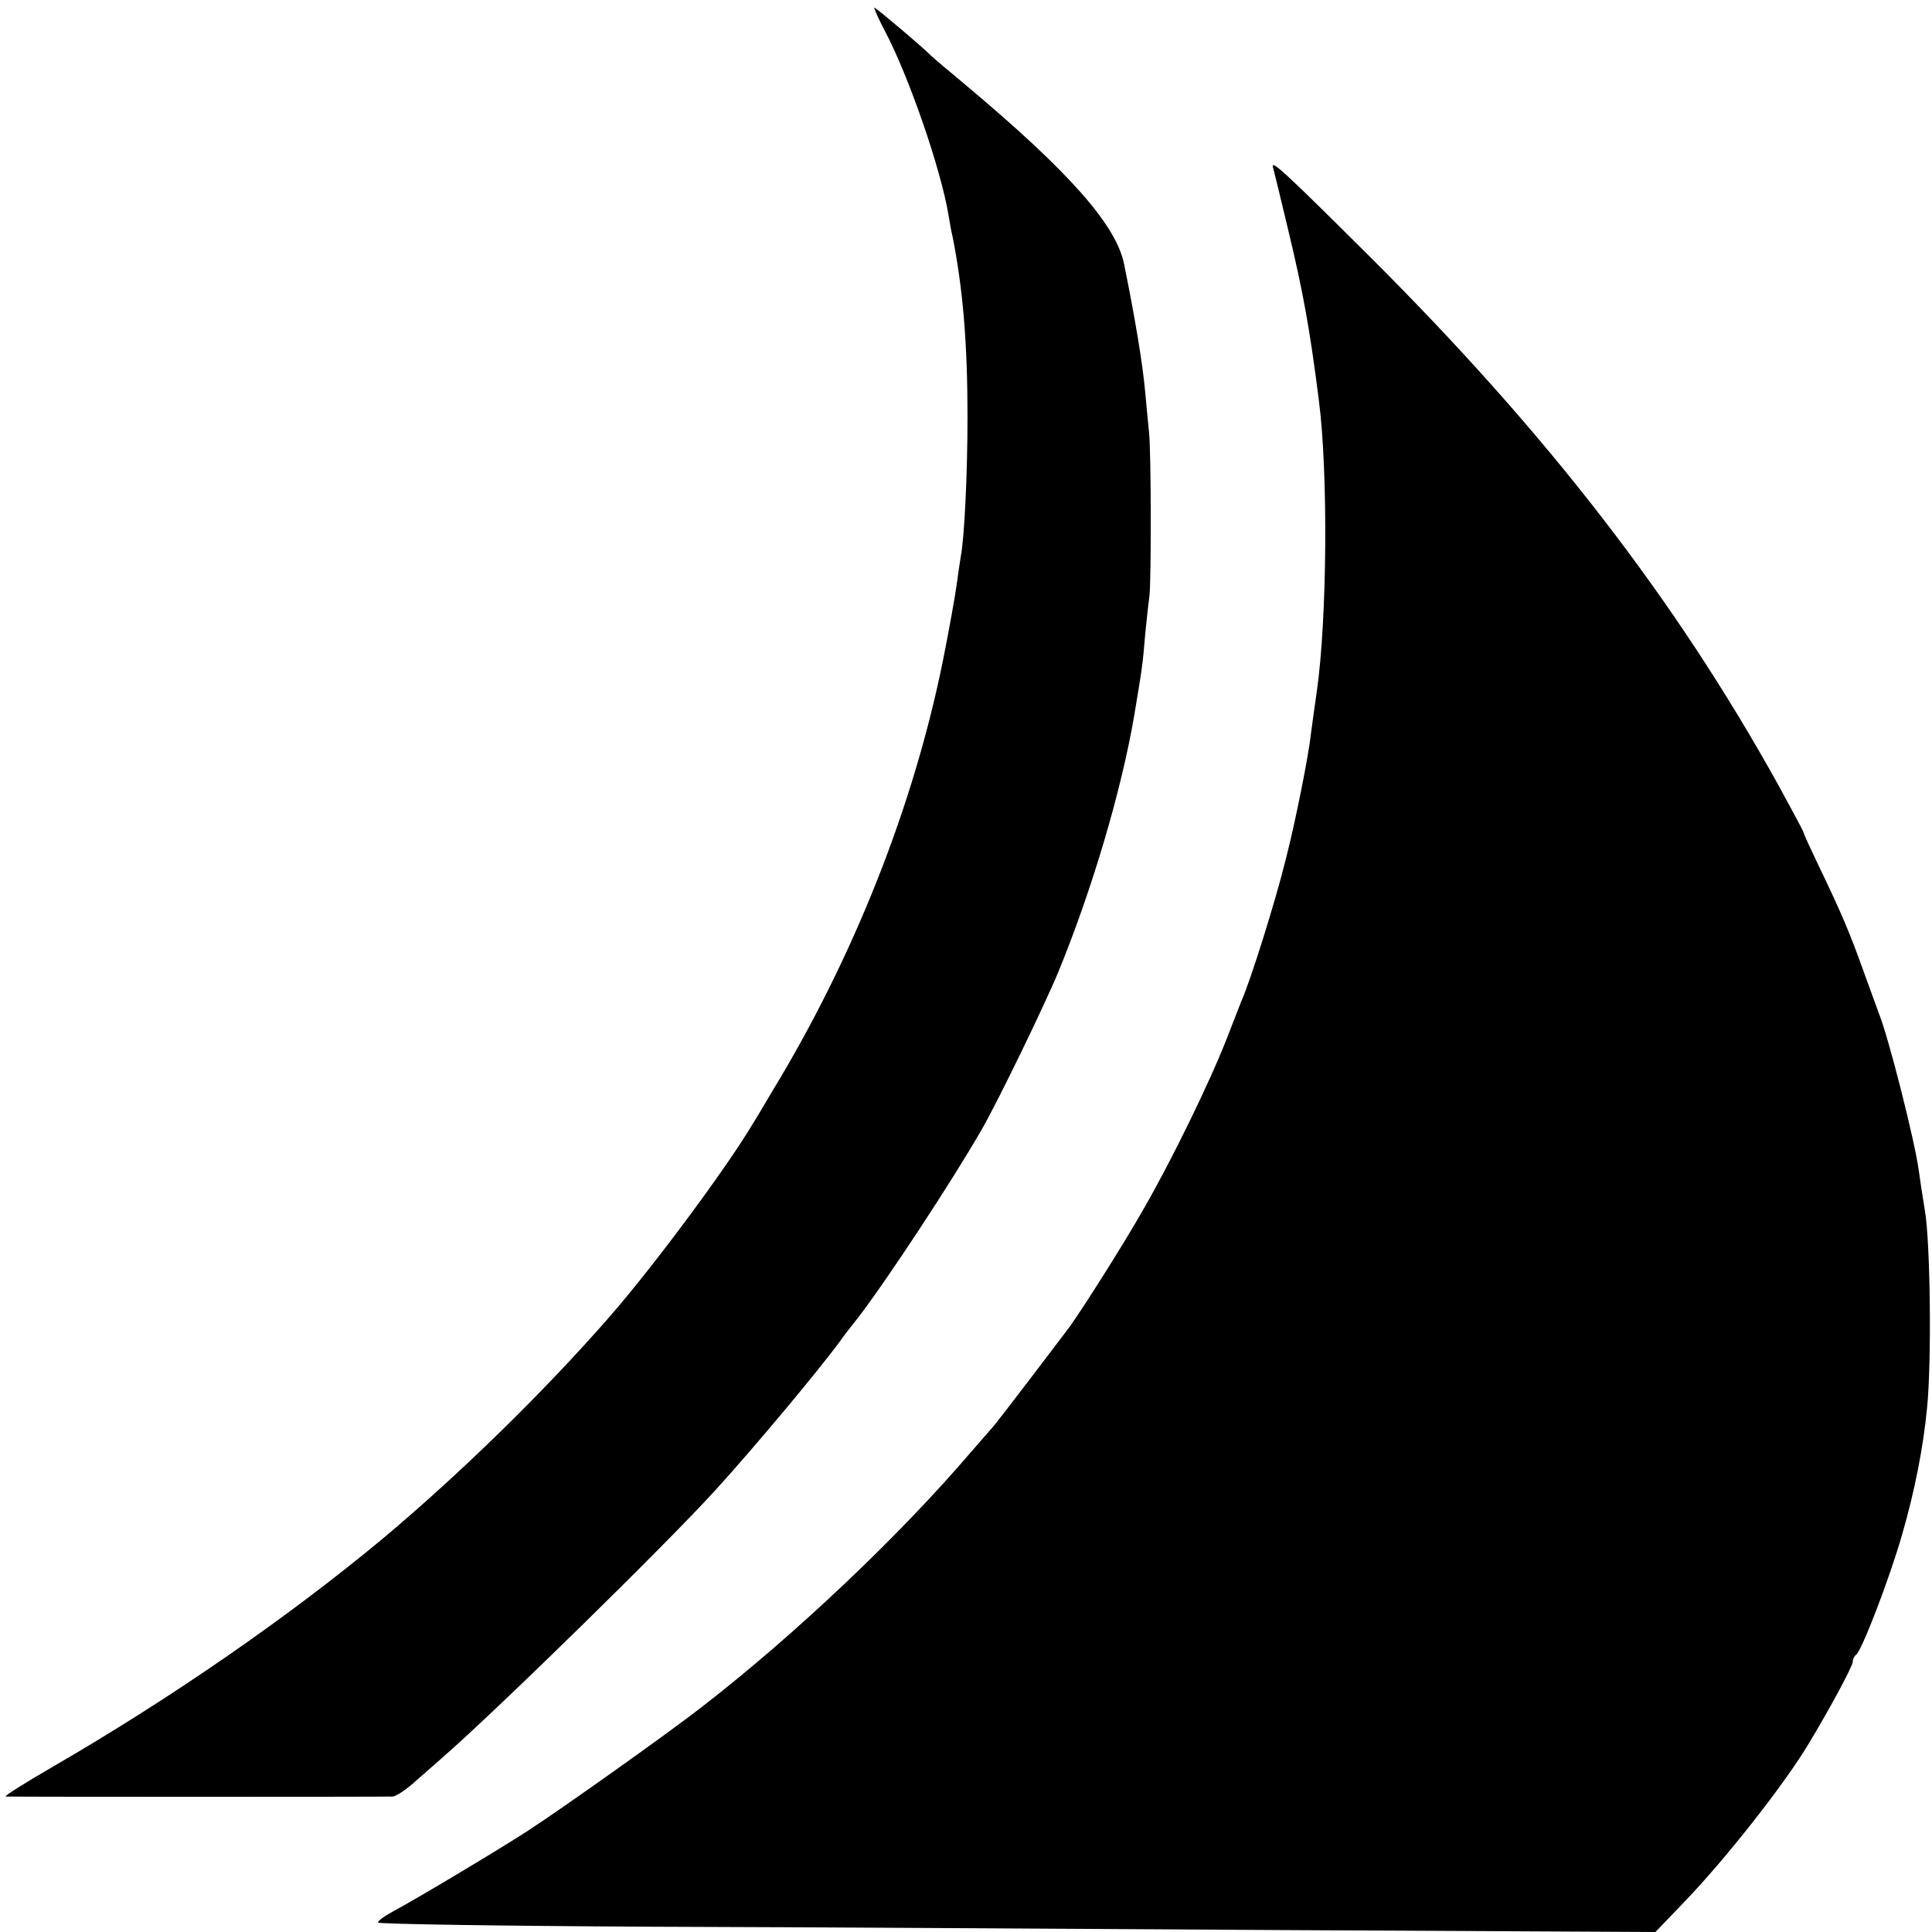
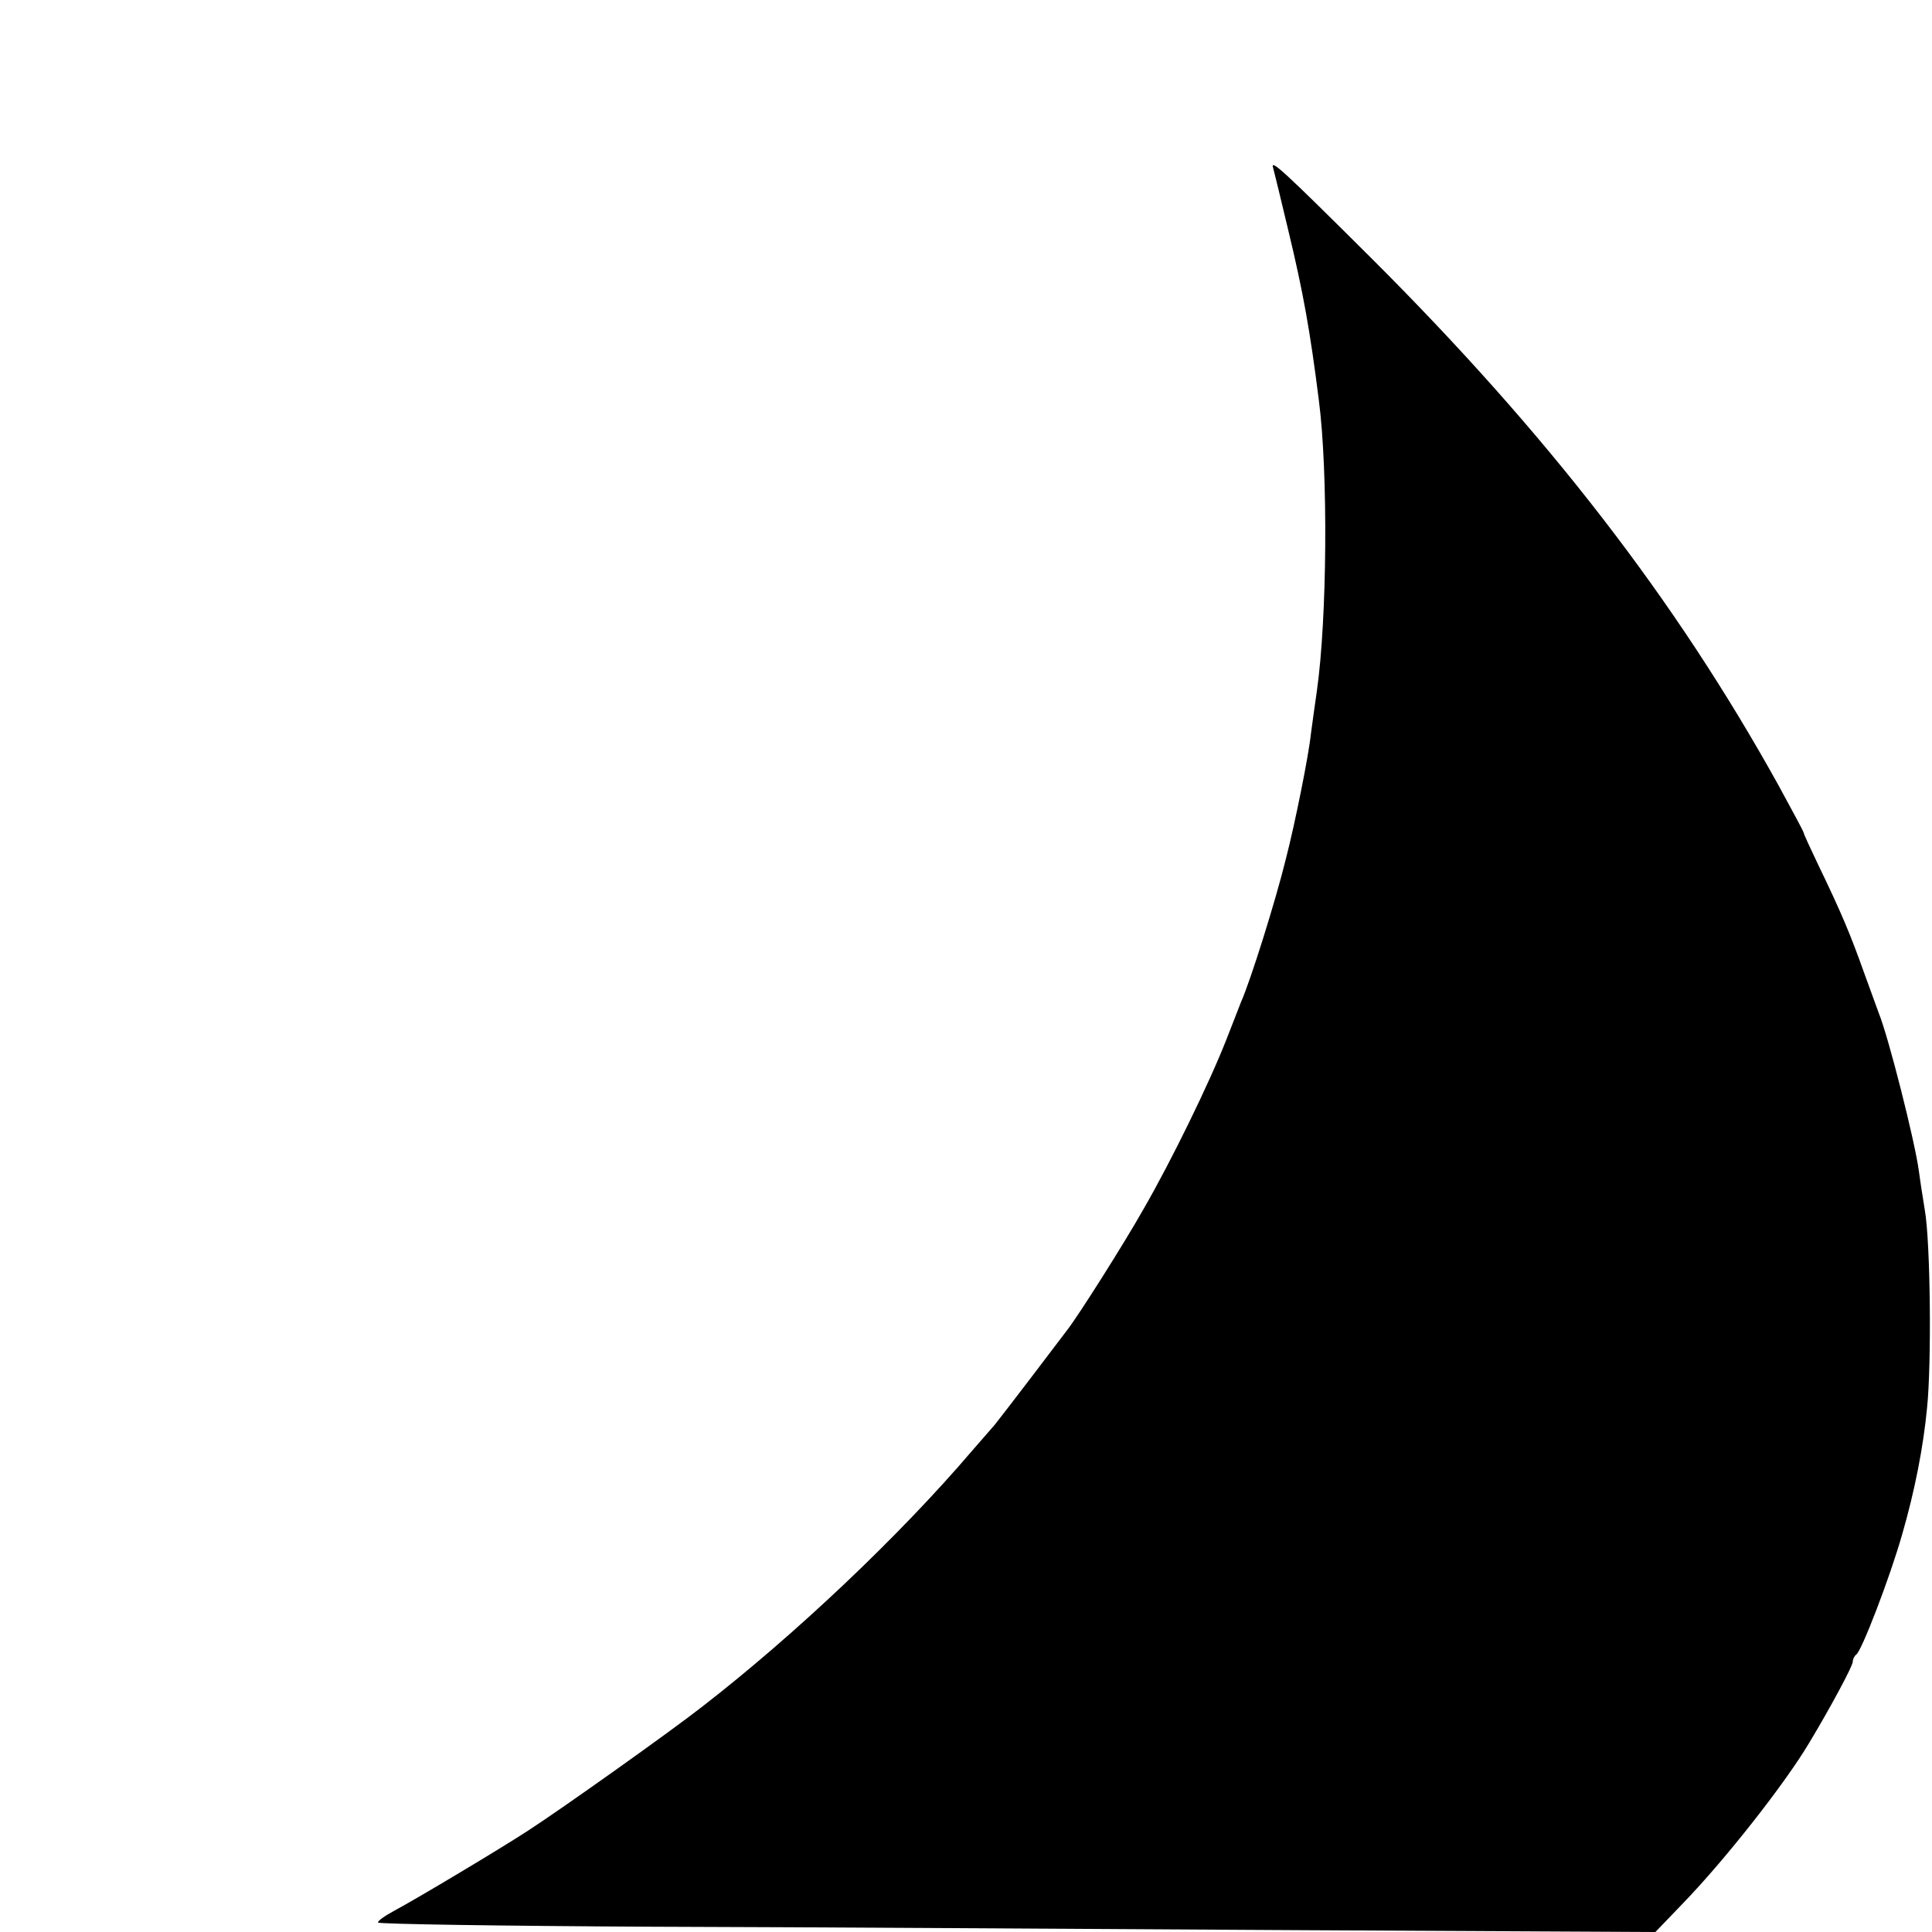
<svg xmlns="http://www.w3.org/2000/svg" version="1.0" width="512pt" height="512pt" viewBox="0 0 512 512" preserveAspectRatio="xMidYMid meet">
  <g transform="translate(0,512) scale(0.1,-0.1)" fill="#000000" stroke="none">
-     <path d="M2345 5038 c63 -119 149 -367 169 -490 3 -18 7 -42 10 -53 28 -140 40 -286 40 -480 0 -147 -8 -320 -18 -371 -2 -12 -7 -45 -11 -75 -4 -30 -20 -119 -36 -199 -78 -387 -237 -788 -453 -1143 -22 -37 -45 -76 -51 -85 -66 -112 -262 -377 -380 -512 -173 -198 -395 -415 -600 -587 -249 -207 -559 -422 -875 -605 -74 -43 -130 -78 -125 -79 14 -1 1006 -1 1026 0 10 1 38 20 64 44 26 23 56 49 65 57 147 128 595 567 725 710 105 115 274 318 330 394 11 16 33 44 49 64 76 99 250 363 329 501 44 77 167 331 202 416 89 217 167 480 201 680 21 126 22 131 29 215 4 41 9 86 11 100 5 32 5 382 -1 435 -2 22 -7 69 -10 105 -7 78 -27 197 -56 340 -21 104 -146 245 -419 474 -47 39 -87 73 -90 76 -21 22 -149 130 -153 130 -2 0 10 -28 28 -62z" />
-     <path d="M3374 4675 c3 -11 21 -85 40 -165 40 -166 58 -268 81 -450 25 -192 22 -579 -5 -770 -6 -41 -13 -93 -16 -115 -6 -58 -42 -237 -66 -330 -28 -114 -94 -324 -119 -380 -4 -11 -22 -56 -39 -100 -45 -115 -146 -322 -220 -450 -52 -92 -173 -283 -202 -320 -4 -5 -47 -62 -95 -125 -48 -63 -92 -120 -97 -126 -6 -7 -33 -38 -61 -70 -191 -224 -469 -487 -713 -676 -84 -66 -374 -272 -462 -329 -75 -49 -296 -181 -354 -212 -26 -14 -46 -28 -44 -32 2 -4 327 -9 723 -11 396 -1 1157 -6 1691 -9 l971 -5 74 77 c112 116 270 317 334 425 56 93 115 203 115 214 0 7 4 15 9 19 14 8 90 206 122 319 33 114 56 230 66 336 12 117 9 437 -6 523 -7 42 -14 89 -16 105 -11 80 -80 353 -106 417 -4 11 -22 61 -40 110 -35 98 -59 156 -120 282 -21 44 -39 83 -39 86 0 3 -31 60 -68 128 -272 490 -610 928 -1077 1394 -237 236 -269 265 -261 240z" />
+     <path d="M3374 4675 c3 -11 21 -85 40 -165 40 -166 58 -268 81 -450 25 -192 22 -579 -5 -770 -6 -41 -13 -93 -16 -115 -6 -58 -42 -237 -66 -330 -28 -114 -94 -324 -119 -380 -4 -11 -22 -56 -39 -100 -45 -115 -146 -322 -220 -450 -52 -92 -173 -283 -202 -320 -4 -5 -47 -62 -95 -125 -48 -63 -92 -120 -97 -126 -6 -7 -33 -38 -61 -70 -191 -224 -469 -487 -713 -676 -84 -66 -374 -272 -462 -329 -75 -49 -296 -181 -354 -212 -26 -14 -46 -28 -44 -32 2 -4 327 -9 723 -11 396 -1 1157 -6 1691 -9 l971 -5 74 77 c112 116 270 317 334 425 56 93 115 203 115 214 0 7 4 15 9 19 14 8 90 206 122 319 33 114 56 230 66 336 12 117 9 437 -6 523 -7 42 -14 89 -16 105 -11 80 -80 353 -106 417 -4 11 -22 61 -40 110 -35 98 -59 156 -120 282 -21 44 -39 83 -39 86 0 3 -31 60 -68 128 -272 490 -610 928 -1077 1394 -237 236 -269 265 -261 240" />
  </g>
</svg>